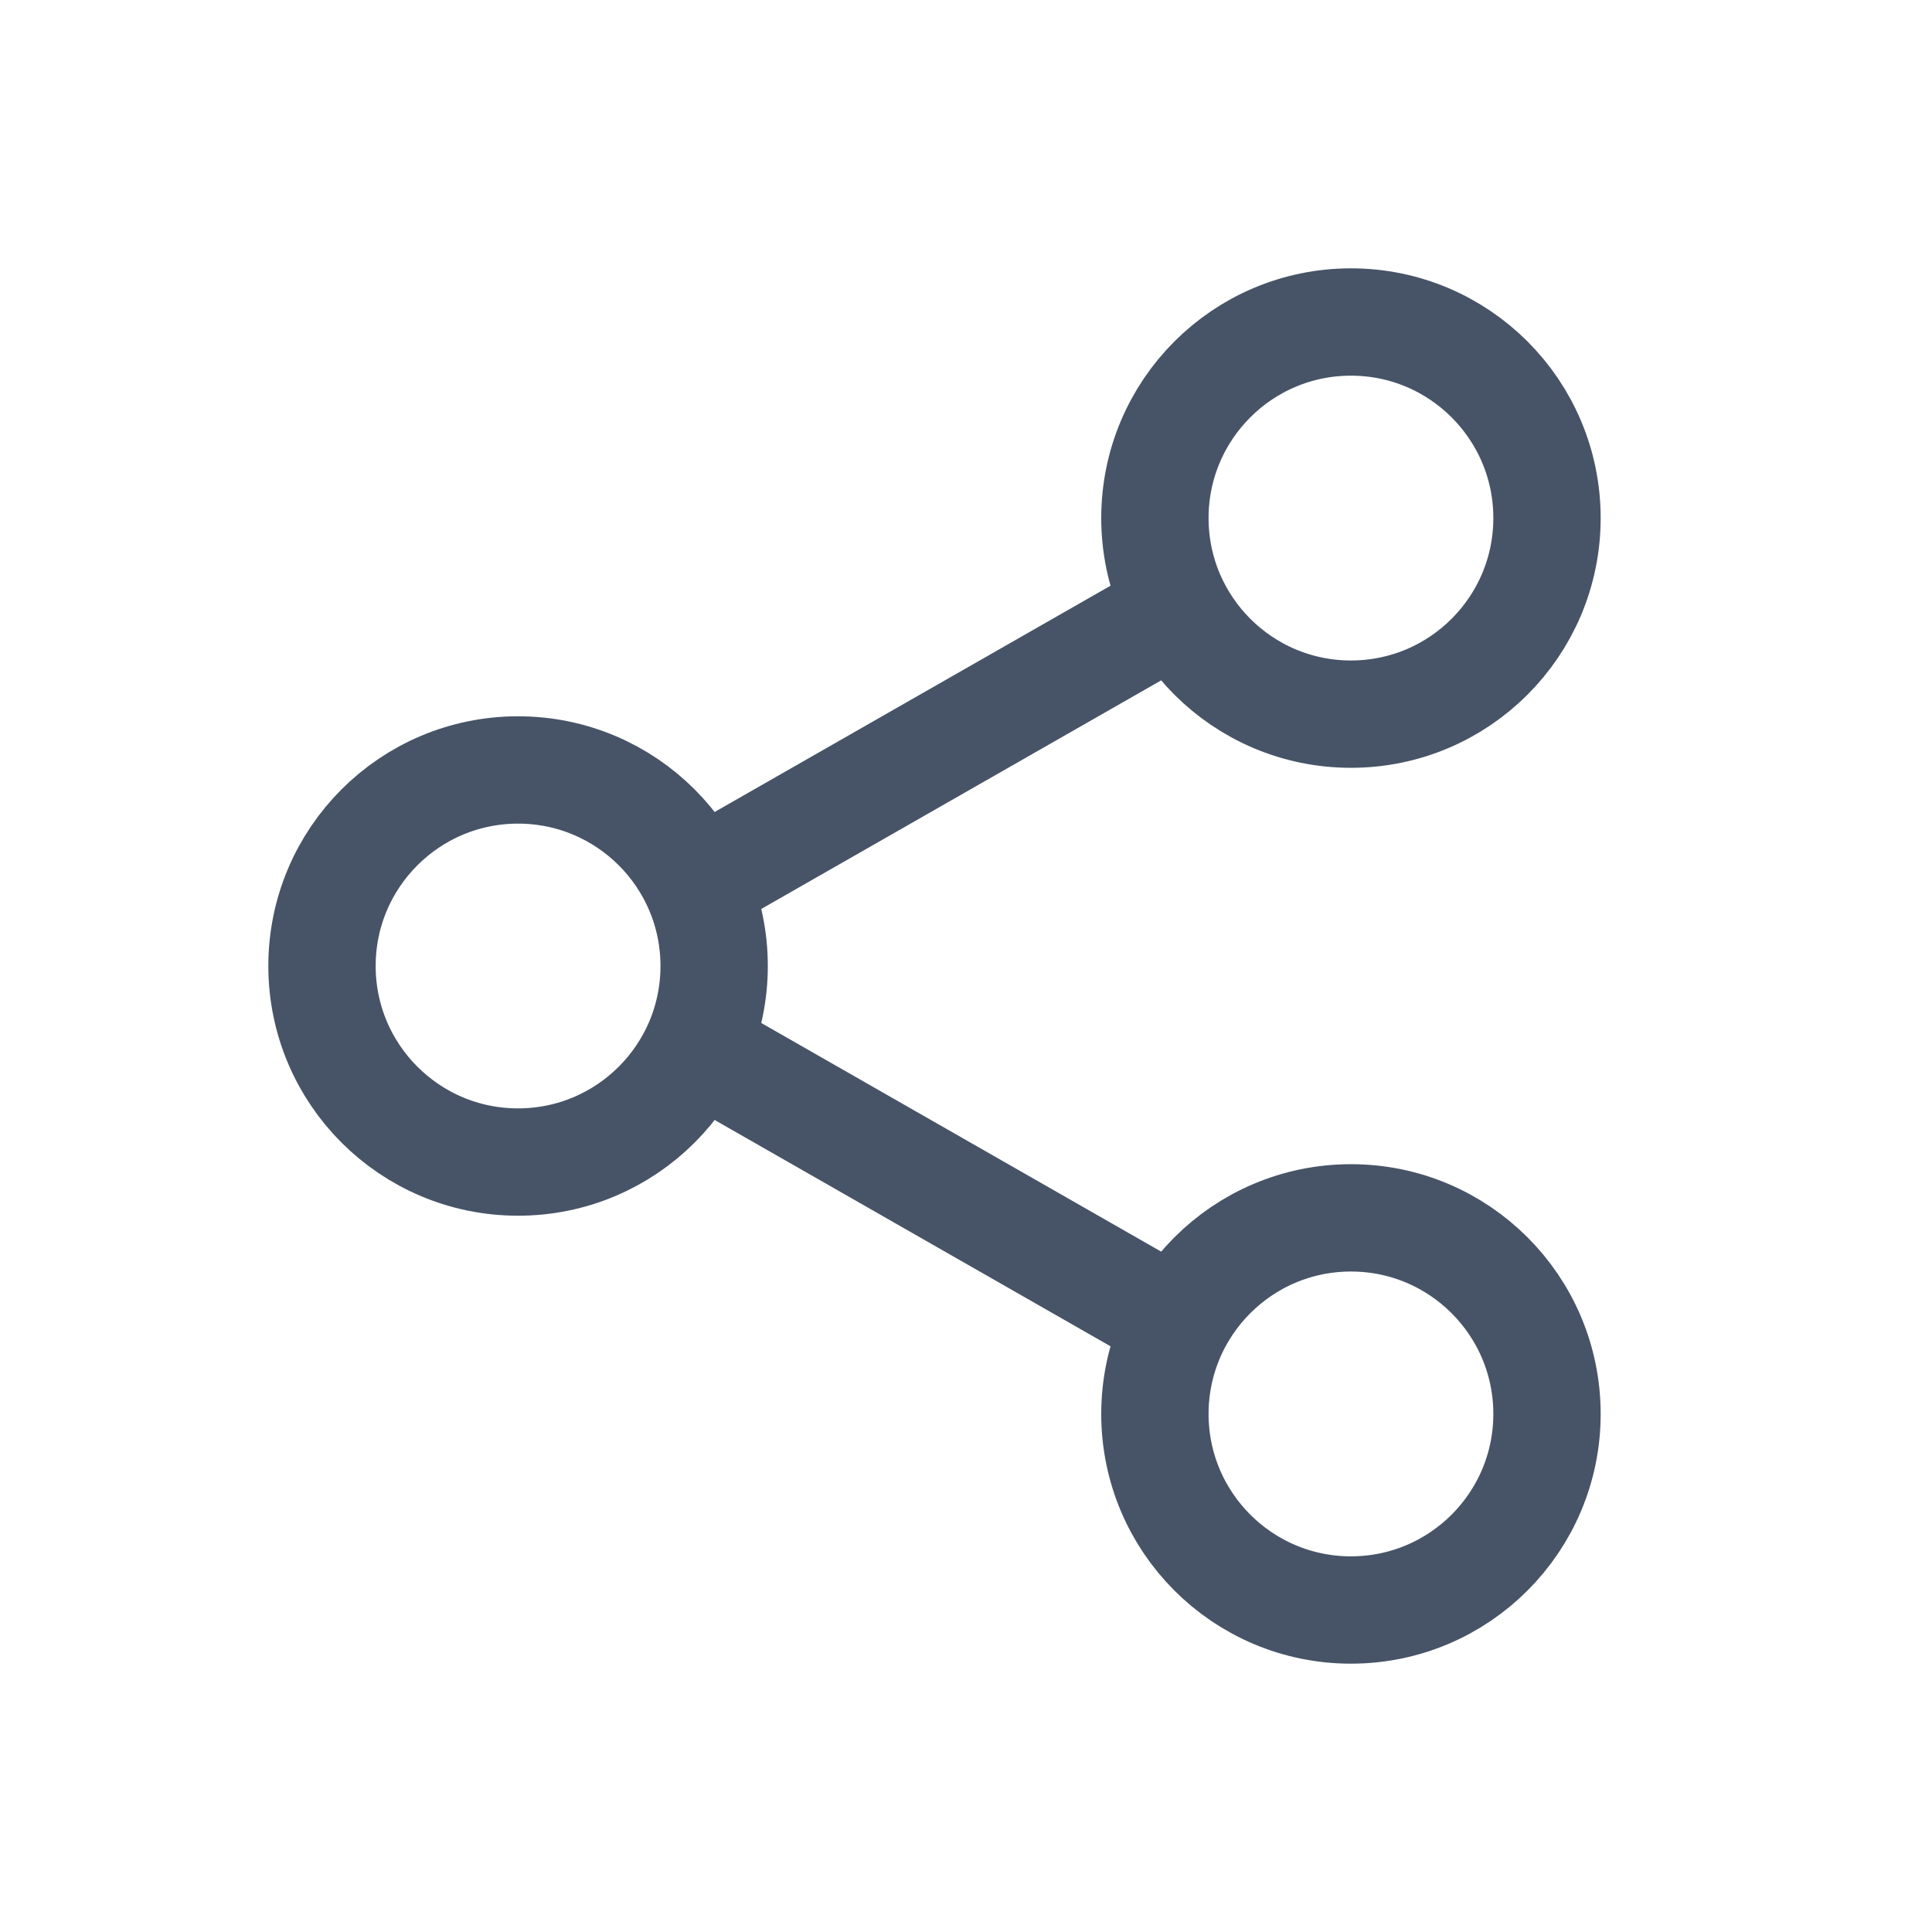
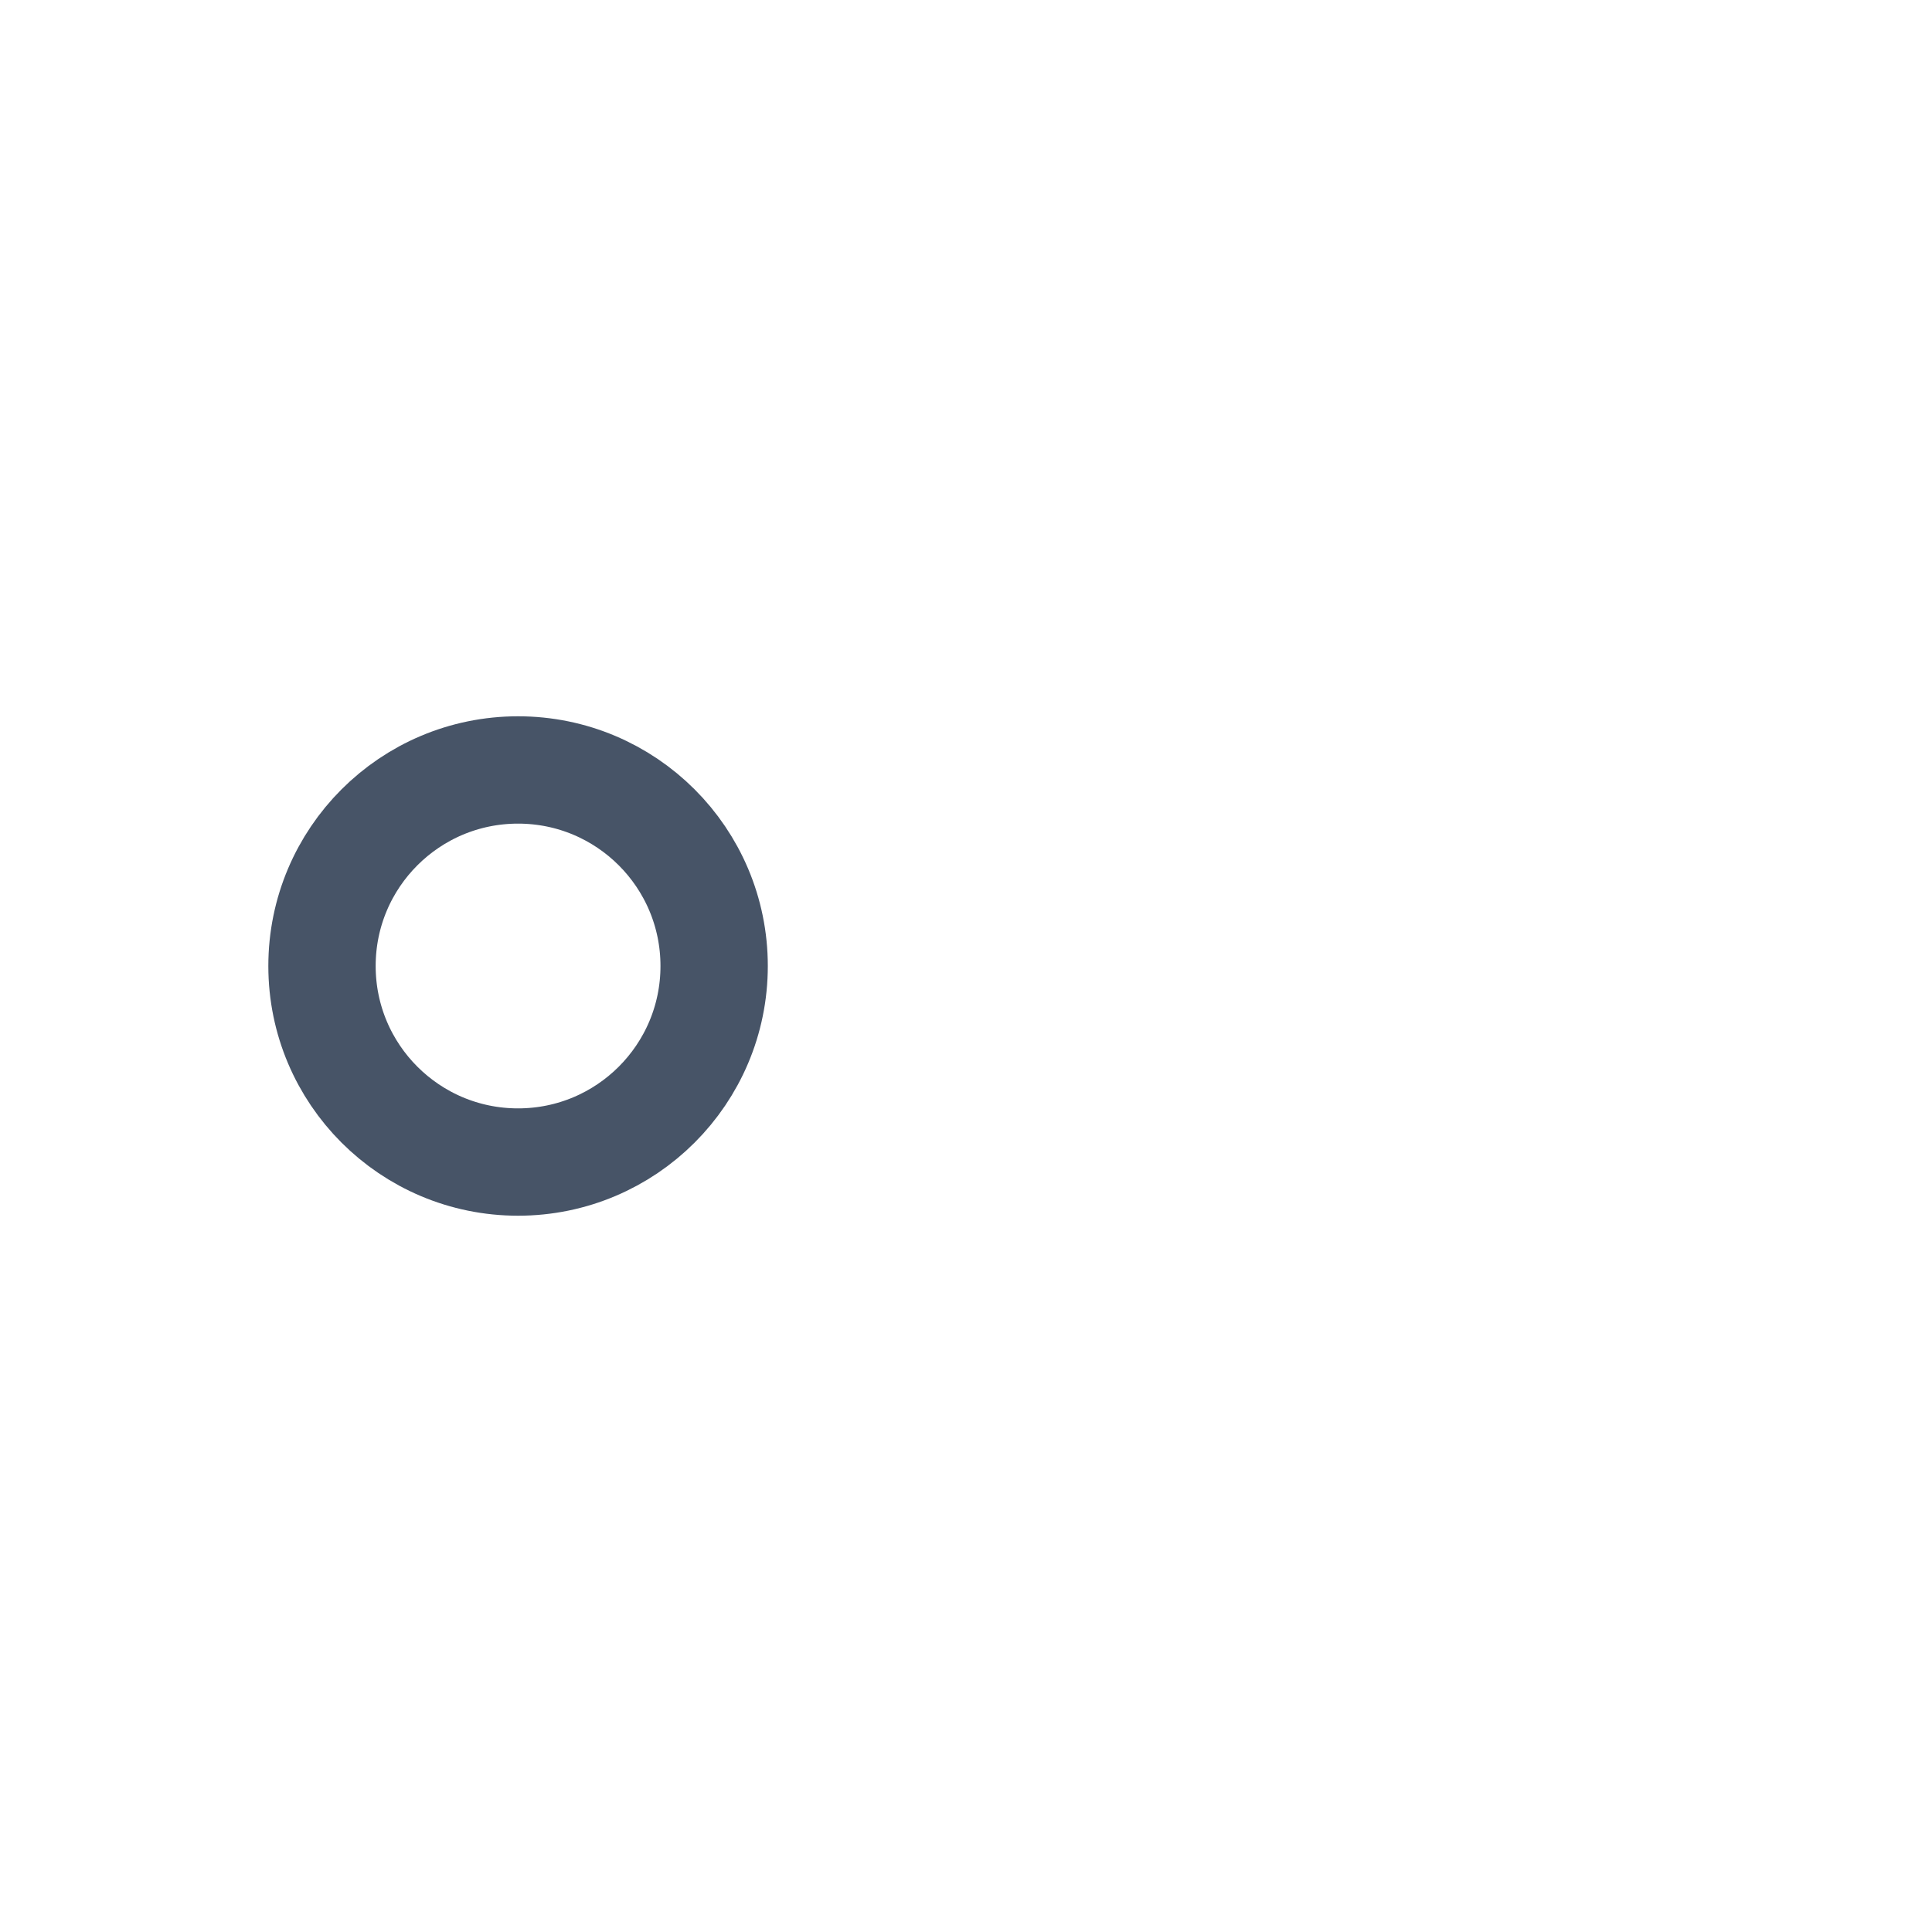
<svg xmlns="http://www.w3.org/2000/svg" width="36" height="36" viewBox="0 0 36 36" fill="none">
-   <path d="M25.173 13.307C27.191 13.307 28.826 11.671 28.826 9.653C28.826 7.636 27.191 6 25.173 6C23.155 6 21.52 7.636 21.52 9.653C21.52 11.671 23.155 13.307 25.173 13.307Z" stroke="#475467" stroke-width="2" stroke-miterlimit="10" />
-   <path d="M25.173 30C27.191 30 28.826 28.364 28.826 26.347C28.826 24.329 27.191 22.693 25.173 22.693C23.155 22.693 21.52 24.329 21.52 26.347C21.52 28.364 23.155 30 25.173 30Z" stroke="#475467" stroke-width="2" stroke-miterlimit="10" />
  <path d="M9.653 21.653C11.671 21.653 13.307 20.018 13.307 18C13.307 15.982 11.671 14.347 9.653 14.347C7.636 14.347 6 15.982 6 18C6 20.018 7.636 21.653 9.653 21.653Z" stroke="#475467" stroke-width="2" stroke-miterlimit="10" />
-   <path d="M12.387 19.186L21.787 24.56" stroke="#475467" stroke-width="2" stroke-miterlimit="10" />
-   <path d="M21.787 11.44L12.387 16.813" stroke="#475467" stroke-width="2" stroke-miterlimit="10" />
</svg>